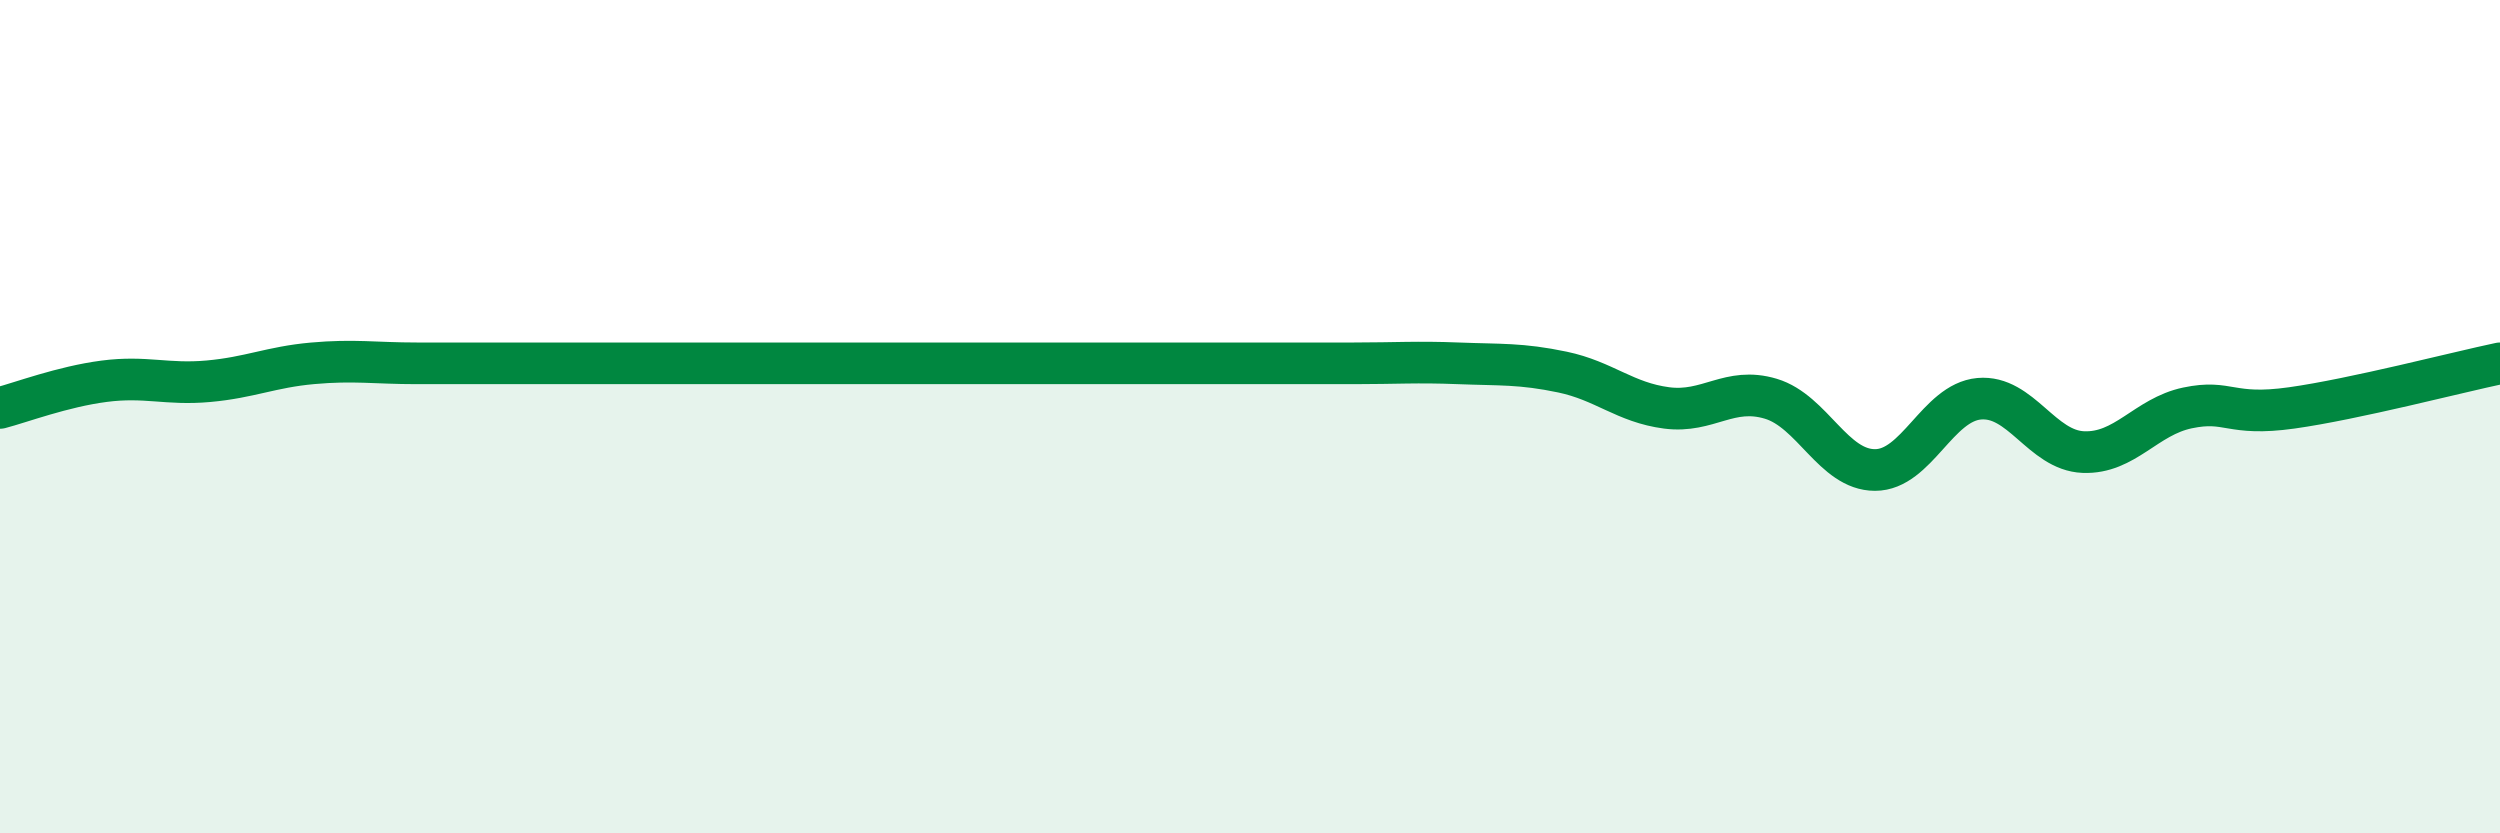
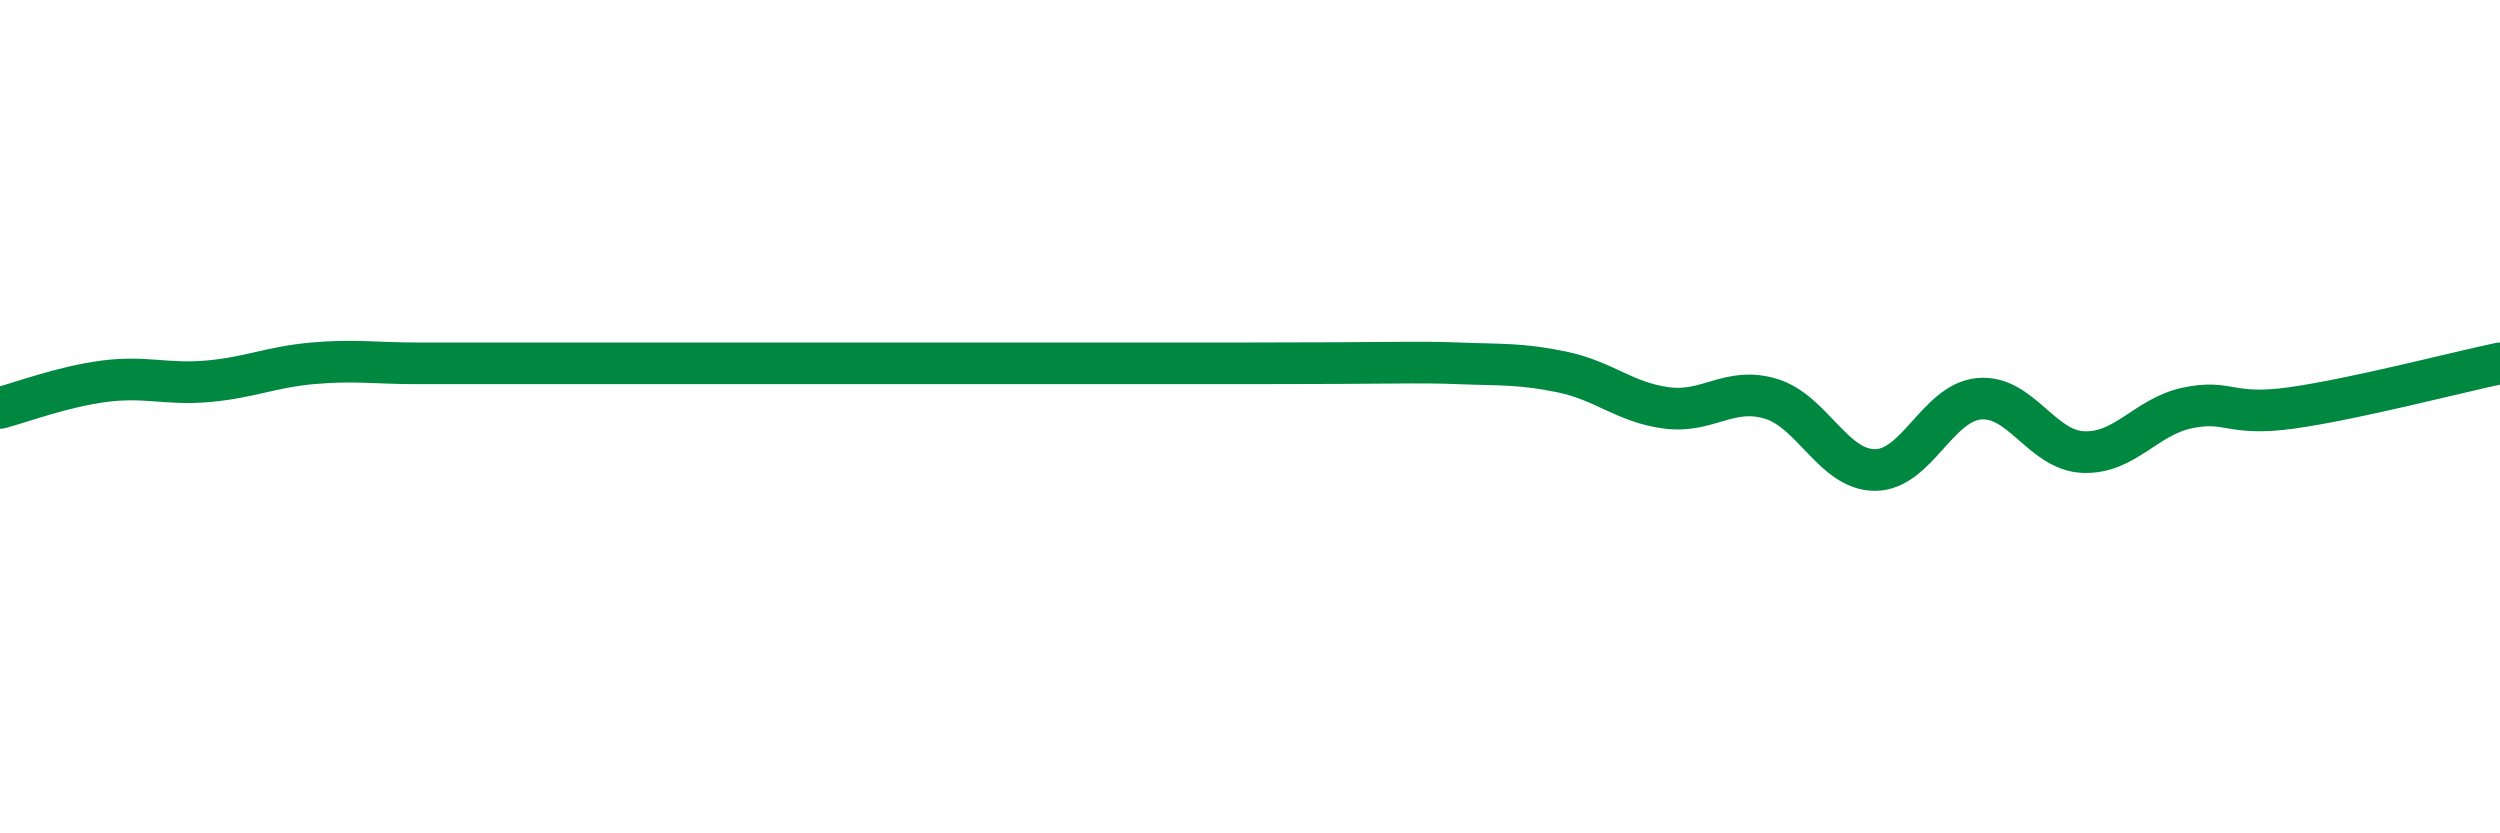
<svg xmlns="http://www.w3.org/2000/svg" width="60" height="20" viewBox="0 0 60 20">
-   <path d="M 0,9.79 C 0.5,9.66 1.5,9.28 2.5,9.15 C 3.5,9.02 4,9.24 5,9.15 C 6,9.06 6.5,8.81 7.5,8.72 C 8.5,8.63 9,8.72 10,8.72 C 11,8.72 11.5,8.72 12.5,8.72 C 13.5,8.72 14,8.72 15,8.72 C 16,8.72 16.5,8.72 17.5,8.72 C 18.5,8.72 19,8.72 20,8.72 C 21,8.72 21.5,8.72 22.5,8.72 C 23.5,8.72 24,8.72 25,8.72 C 26,8.72 26.5,8.72 27.5,8.72 C 28.5,8.72 29,8.72 30,8.72 C 31,8.72 31.5,8.72 32.5,8.72 C 33.5,8.72 34,8.68 35,8.72 C 36,8.76 36.5,8.72 37.5,8.93 C 38.5,9.14 39,9.66 40,9.79 C 41,9.92 41.5,9.27 42.5,9.57 C 43.5,9.87 44,11.28 45,11.28 C 46,11.28 46.5,9.66 47.5,9.57 C 48.5,9.48 49,10.81 50,10.85 C 51,10.89 51.5,10 52.5,9.79 C 53.5,9.58 53.5,10 55,9.79 C 56.5,9.58 59,8.93 60,8.72L60 20L0 20Z" fill="#008740" opacity="0.1" stroke-linecap="round" stroke-linejoin="round" />
-   <path d="M 0,9.79 C 0.5,9.66 1.5,9.28 2.5,9.15 C 3.5,9.02 4,9.24 5,9.15 C 6,9.06 6.5,8.81 7.5,8.72 C 8.5,8.63 9,8.72 10,8.72 C 11,8.72 11.5,8.72 12.5,8.72 C 13.5,8.72 14,8.72 15,8.72 C 16,8.72 16.5,8.72 17.5,8.72 C 18.5,8.72 19,8.72 20,8.72 C 21,8.72 21.5,8.72 22.5,8.72 C 23.5,8.72 24,8.72 25,8.72 C 26,8.72 26.5,8.72 27.5,8.72 C 28.5,8.72 29,8.72 30,8.72 C 31,8.72 31.5,8.72 32.5,8.72 C 33.5,8.72 34,8.68 35,8.72 C 36,8.76 36.5,8.72 37.5,8.93 C 38.5,9.14 39,9.66 40,9.79 C 41,9.92 41.5,9.27 42.5,9.57 C 43.5,9.87 44,11.28 45,11.28 C 46,11.28 46.5,9.66 47.5,9.57 C 48.5,9.48 49,10.81 50,10.85 C 51,10.89 51.5,10 52.5,9.79 C 53.5,9.58 53.5,10 55,9.79 C 56.5,9.58 59,8.93 60,8.72" stroke="#008740" stroke-width="1" fill="none" stroke-linecap="round" stroke-linejoin="round" />
+   <path d="M 0,9.79 C 0.5,9.66 1.5,9.28 2.5,9.15 C 3.5,9.02 4,9.24 5,9.15 C 6,9.06 6.5,8.81 7.5,8.72 C 8.5,8.63 9,8.72 10,8.72 C 11,8.72 11.5,8.72 12.5,8.72 C 13.5,8.72 14,8.72 15,8.72 C 16,8.72 16.5,8.72 17.5,8.72 C 18.5,8.72 19,8.72 20,8.72 C 21,8.72 21.5,8.72 22.5,8.72 C 23.5,8.72 24,8.72 25,8.72 C 26,8.72 26.5,8.72 27.5,8.72 C 28.5,8.72 29,8.72 30,8.72 C 33.5,8.72 34,8.68 35,8.72 C 36,8.76 36.5,8.72 37.5,8.93 C 38.5,9.14 39,9.66 40,9.79 C 41,9.92 41.5,9.27 42.5,9.57 C 43.5,9.87 44,11.28 45,11.28 C 46,11.28 46.5,9.66 47.5,9.57 C 48.5,9.48 49,10.81 50,10.85 C 51,10.89 51.5,10 52.5,9.79 C 53.5,9.58 53.5,10 55,9.79 C 56.5,9.58 59,8.93 60,8.72" stroke="#008740" stroke-width="1" fill="none" stroke-linecap="round" stroke-linejoin="round" />
</svg>